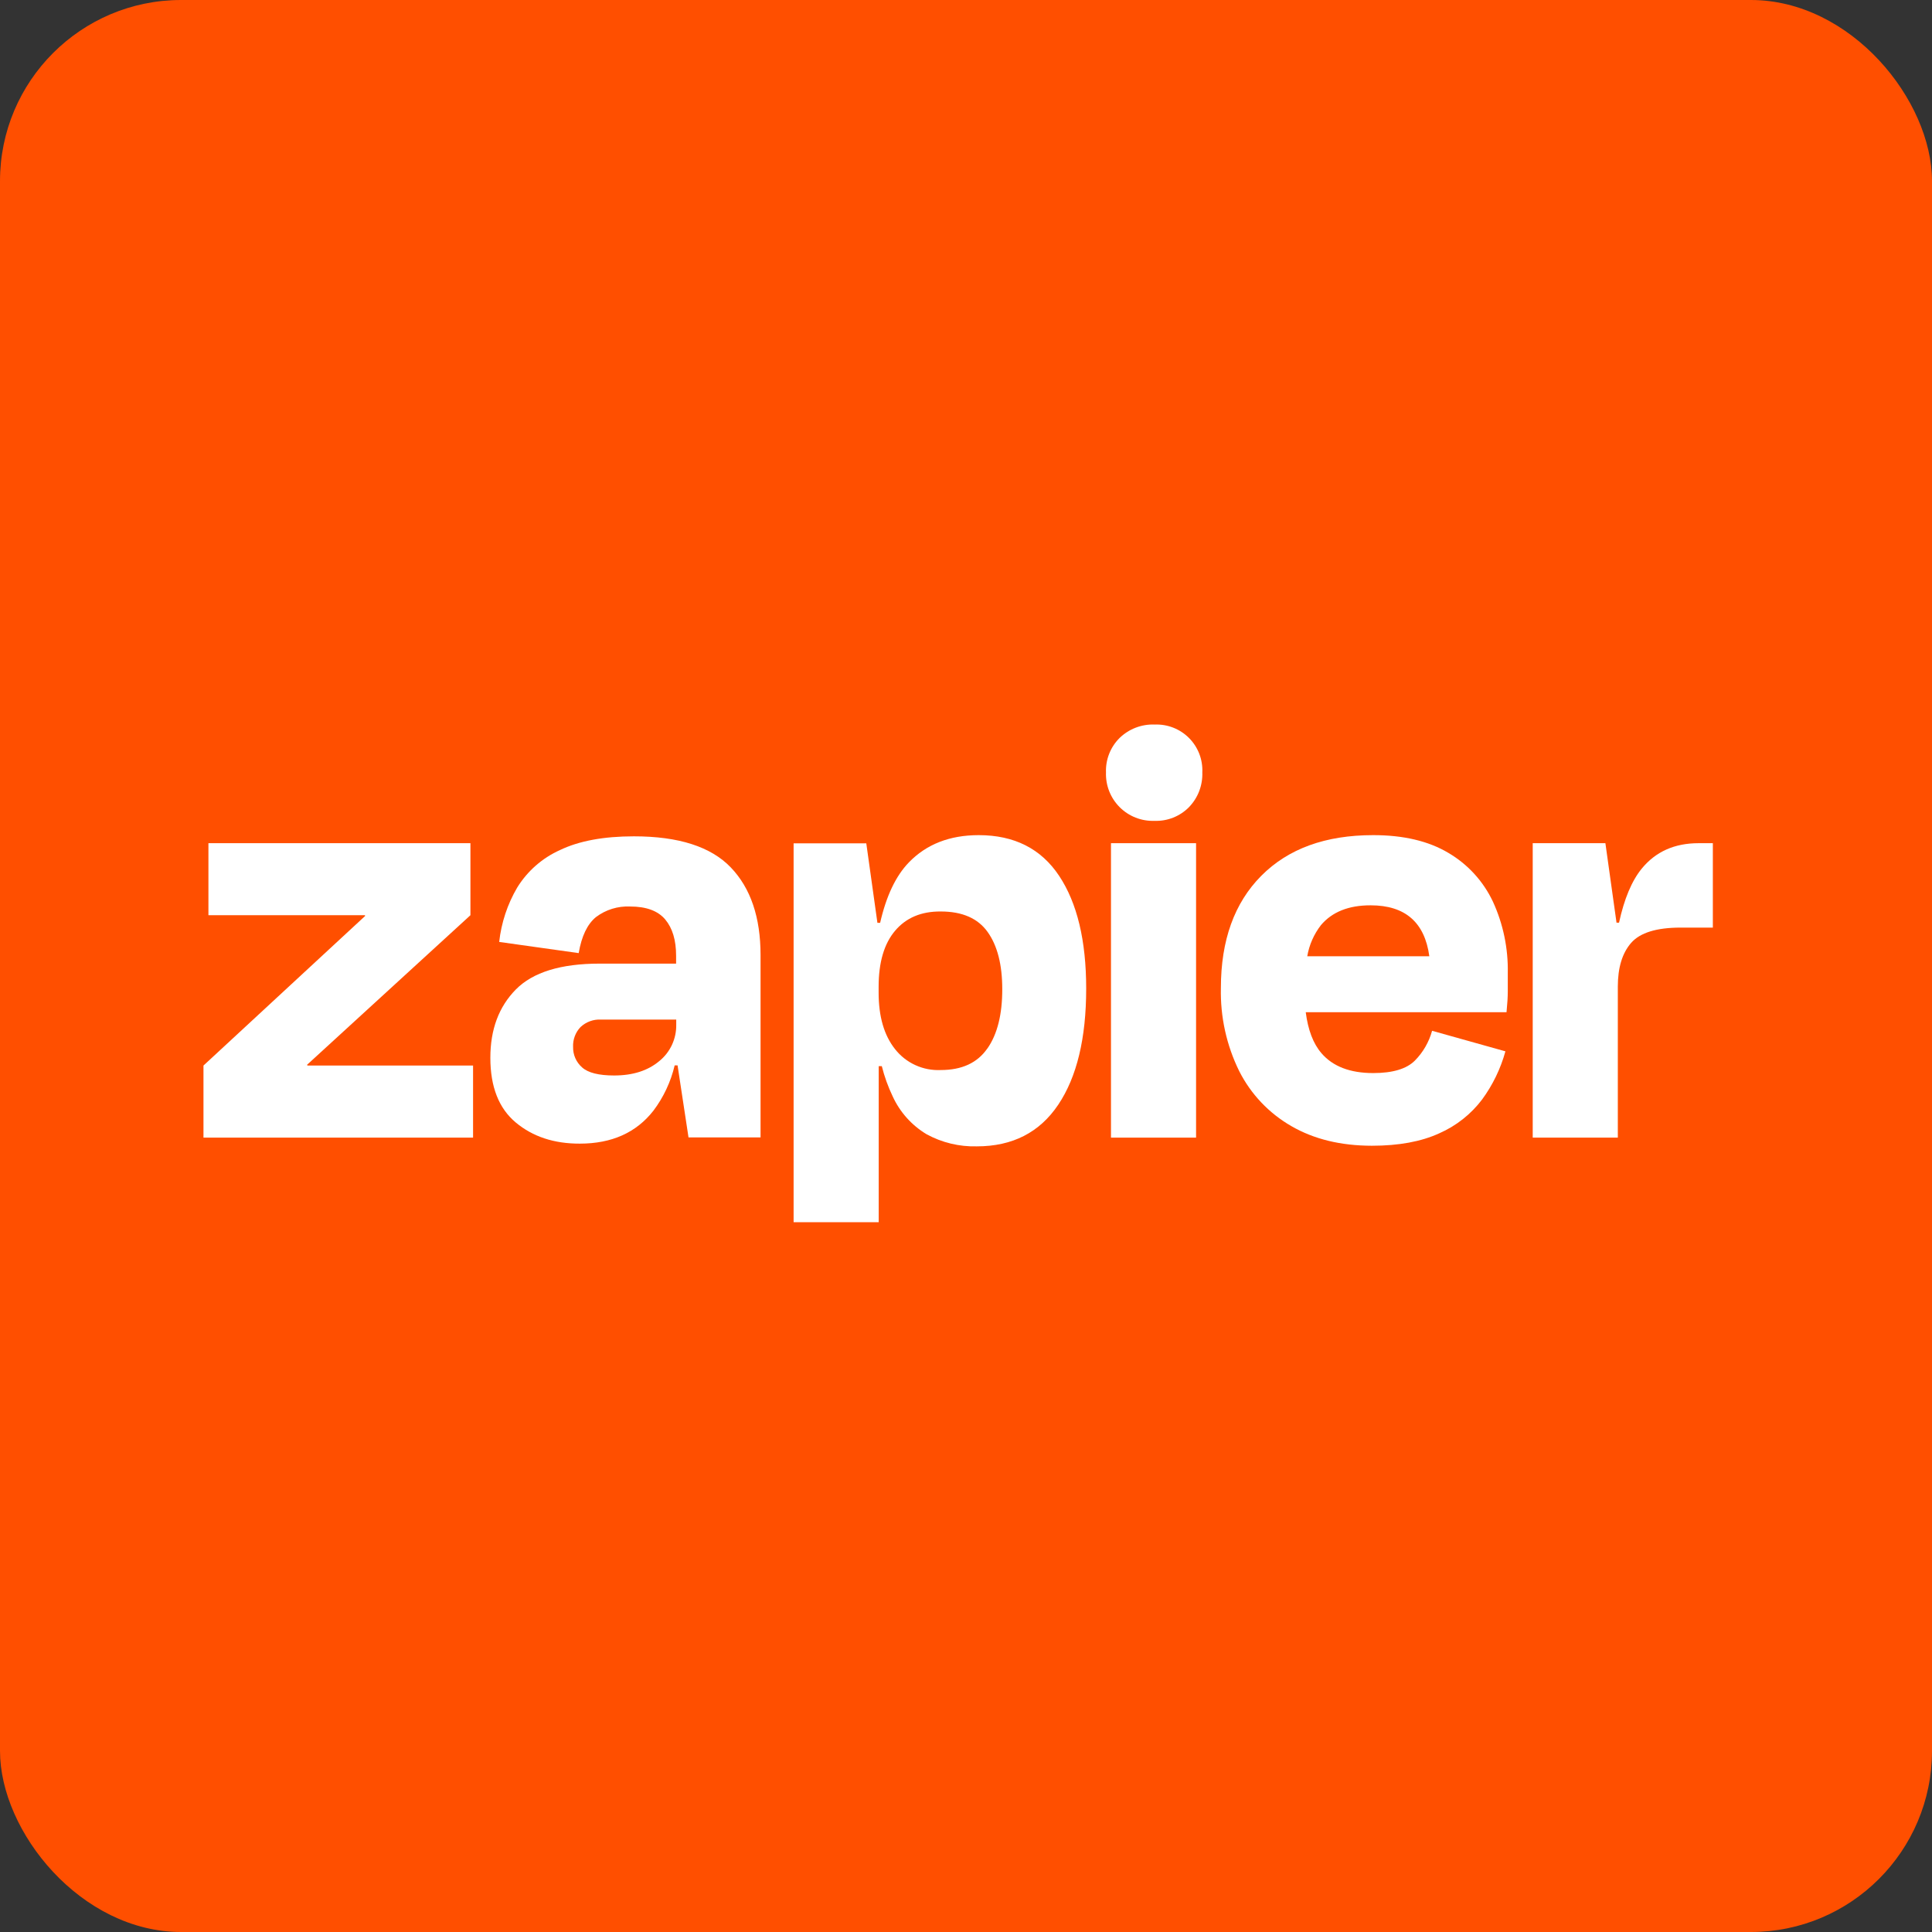
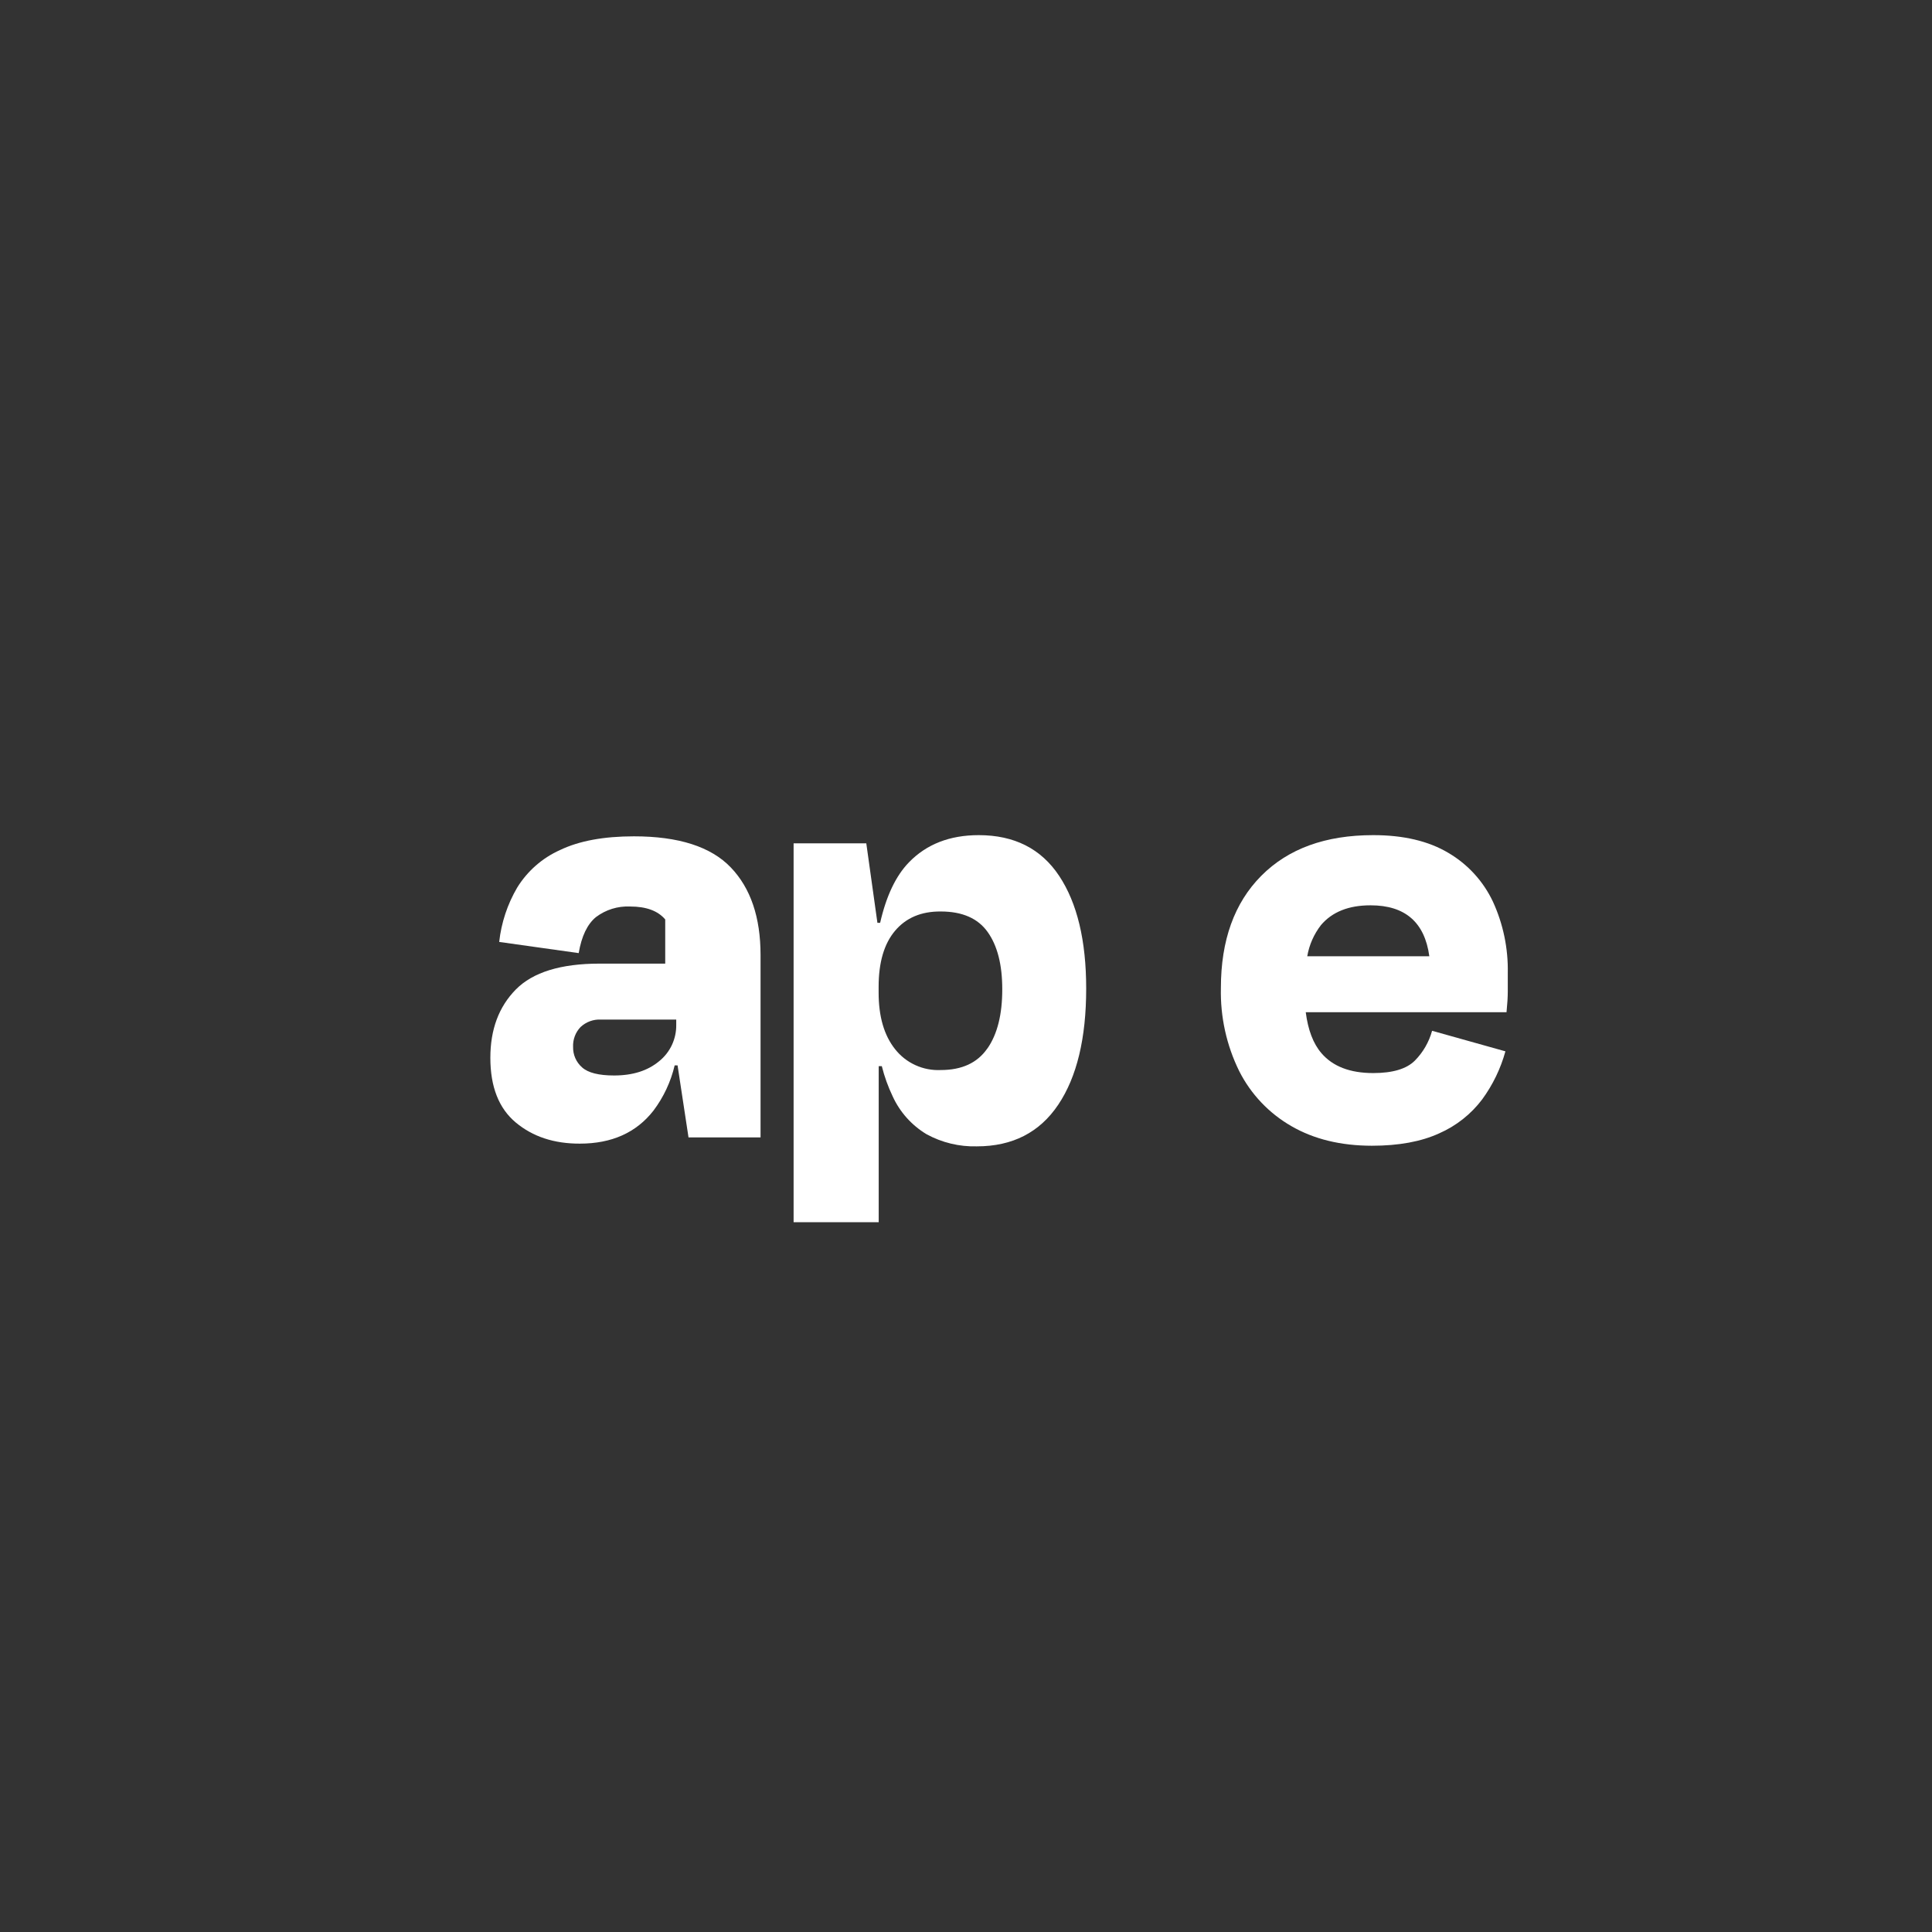
<svg xmlns="http://www.w3.org/2000/svg" width="120" height="120" viewBox="0 0 120 120" fill="none">
  <rect x="0" y="0" width="120" height="120" fill="#333333" stroke="none" />
-   <rect width="120" height="120" rx="11.25" fill="#FF4F00" />
-   <path d="M19.092 66.183L19.076 66.132L29.219 56.846V52.372H12.946V56.846H22.666L22.682 56.889L12.638 66.183V70.658H29.383V66.183H19.092Z" fill="white" />
-   <path d="M39.376 51.946C37.499 51.946 35.969 52.229 34.787 52.796C33.685 53.289 32.758 54.102 32.124 55.129C31.517 56.163 31.137 57.313 31.006 58.505L35.944 59.199C36.123 58.147 36.48 57.401 37.016 56.962C37.625 56.502 38.376 56.27 39.138 56.305C40.14 56.305 40.867 56.573 41.318 57.109C41.766 57.645 41.994 58.387 41.994 59.365V59.852H37.246C34.83 59.852 33.094 60.388 32.038 61.46C30.982 62.532 30.456 63.946 30.457 65.704C30.457 67.504 30.984 68.844 32.038 69.723C33.092 70.601 34.417 71.038 36.014 71.033C37.995 71.033 39.518 70.351 40.584 68.988C41.215 68.151 41.664 67.192 41.905 66.173H42.085L42.765 70.647H47.239V59.317C47.239 56.975 46.623 55.161 45.388 53.875C44.154 52.589 42.15 51.946 39.376 51.946ZM40.941 65.913C40.231 66.505 39.301 66.8 38.144 66.8C37.19 66.8 36.527 66.633 36.156 66.299C35.975 66.141 35.831 65.945 35.734 65.725C35.637 65.505 35.59 65.266 35.596 65.026C35.585 64.799 35.621 64.573 35.701 64.361C35.78 64.148 35.902 63.955 36.059 63.791C36.229 63.632 36.43 63.508 36.648 63.429C36.867 63.349 37.1 63.315 37.332 63.327H42.002V63.636C42.011 64.071 41.92 64.503 41.737 64.898C41.553 65.293 41.281 65.64 40.941 65.913Z" fill="white" />
-   <path d="M74.29 52.372H69.005V70.66H74.29V52.372Z" fill="white" />
-   <path d="M105.501 52.372C104.008 52.372 102.831 52.899 101.97 53.953C101.352 54.71 100.882 55.829 100.561 57.31H100.405L99.714 52.372H95.2V70.658H100.486V61.281C100.486 60.098 100.763 59.192 101.316 58.561C101.87 57.931 102.892 57.615 104.381 57.615H106.388V52.372H105.501Z" fill="white" />
+   <path d="M39.376 51.946C37.499 51.946 35.969 52.229 34.787 52.796C33.685 53.289 32.758 54.102 32.124 55.129C31.517 56.163 31.137 57.313 31.006 58.505L35.944 59.199C36.123 58.147 36.48 57.401 37.016 56.962C37.625 56.502 38.376 56.27 39.138 56.305C40.14 56.305 40.867 56.573 41.318 57.109V59.852H37.246C34.83 59.852 33.094 60.388 32.038 61.46C30.982 62.532 30.456 63.946 30.457 65.704C30.457 67.504 30.984 68.844 32.038 69.723C33.092 70.601 34.417 71.038 36.014 71.033C37.995 71.033 39.518 70.351 40.584 68.988C41.215 68.151 41.664 67.192 41.905 66.173H42.085L42.765 70.647H47.239V59.317C47.239 56.975 46.623 55.161 45.388 53.875C44.154 52.589 42.15 51.946 39.376 51.946ZM40.941 65.913C40.231 66.505 39.301 66.8 38.144 66.8C37.19 66.8 36.527 66.633 36.156 66.299C35.975 66.141 35.831 65.945 35.734 65.725C35.637 65.505 35.59 65.266 35.596 65.026C35.585 64.799 35.621 64.573 35.701 64.361C35.78 64.148 35.902 63.955 36.059 63.791C36.229 63.632 36.43 63.508 36.648 63.429C36.867 63.349 37.1 63.315 37.332 63.327H42.002V63.636C42.011 64.071 41.92 64.503 41.737 64.898C41.553 65.293 41.281 65.64 40.941 65.913Z" fill="white" />
  <path d="M89.954 52.97C88.72 52.236 87.163 51.87 85.284 51.872C82.326 51.872 80.012 52.714 78.34 54.398C76.668 56.082 75.832 58.404 75.832 61.364C75.79 63.153 76.18 64.926 76.971 66.532C77.695 67.963 78.822 69.15 80.213 69.948C81.613 70.757 83.278 71.162 85.21 71.164C86.879 71.164 88.274 70.907 89.394 70.393C90.447 69.931 91.364 69.207 92.057 68.29C92.717 67.389 93.208 66.376 93.504 65.3L88.95 64.024C88.757 64.724 88.388 65.363 87.878 65.878C87.363 66.393 86.501 66.65 85.292 66.65C83.854 66.65 82.783 66.238 82.077 65.415C81.565 64.82 81.244 63.971 81.102 62.87H93.573C93.625 62.355 93.651 61.924 93.651 61.575V60.437C93.681 58.907 93.366 57.391 92.727 56C92.129 54.734 91.163 53.677 89.954 52.97ZM85.132 56.231C87.275 56.231 88.49 57.285 88.778 59.395H81.196C81.316 58.691 81.608 58.028 82.045 57.463C82.74 56.64 83.769 56.229 85.132 56.231Z" fill="white" />
-   <path d="M71.706 45.002C71.308 44.988 70.912 45.055 70.541 45.197C70.169 45.34 69.831 45.556 69.544 45.832C69.262 46.111 69.04 46.446 68.894 46.815C68.748 47.184 68.68 47.579 68.695 47.976C68.681 48.375 68.749 48.773 68.895 49.144C69.041 49.516 69.263 49.853 69.545 50.136C69.828 50.418 70.165 50.639 70.537 50.785C70.909 50.931 71.307 50.999 71.706 50.984C72.103 50.999 72.498 50.931 72.867 50.785C73.236 50.639 73.571 50.418 73.849 50.135C74.126 49.849 74.342 49.511 74.484 49.14C74.626 48.769 74.692 48.373 74.678 47.976C74.696 47.581 74.632 47.187 74.489 46.818C74.346 46.449 74.128 46.114 73.849 45.835C73.569 45.555 73.235 45.337 72.866 45.194C72.498 45.051 72.104 44.986 71.709 45.004L71.706 45.002Z" fill="white" />
  <path d="M60.789 51.872C58.988 51.872 57.541 52.437 56.449 53.568C55.639 54.405 55.045 55.656 54.667 57.318H54.498L53.807 52.381H49.292V75.914H54.578V66.221H54.771C54.932 66.868 55.159 67.496 55.446 68.097C55.894 69.075 56.627 69.895 57.55 70.449C58.506 70.971 59.584 71.231 60.673 71.202C62.887 71.202 64.571 70.34 65.729 68.616C66.886 66.893 67.465 64.488 67.465 61.401C67.465 58.42 66.905 56.087 65.785 54.401C64.666 52.715 63 51.872 60.789 51.872ZM61.325 65.123C60.708 66.016 59.744 66.462 58.431 66.462C57.89 66.487 57.35 66.383 56.858 66.158C56.364 65.933 55.932 65.594 55.597 65.168C54.912 64.309 54.571 63.133 54.573 61.64V61.291C54.573 59.775 54.914 58.614 55.597 57.809C56.279 57.003 57.224 56.605 58.431 56.614C59.767 56.614 60.738 57.038 61.343 57.886C61.949 58.735 62.252 59.918 62.252 61.436C62.255 63.006 61.948 64.235 61.33 65.123H61.325Z" fill="white" />
</svg>